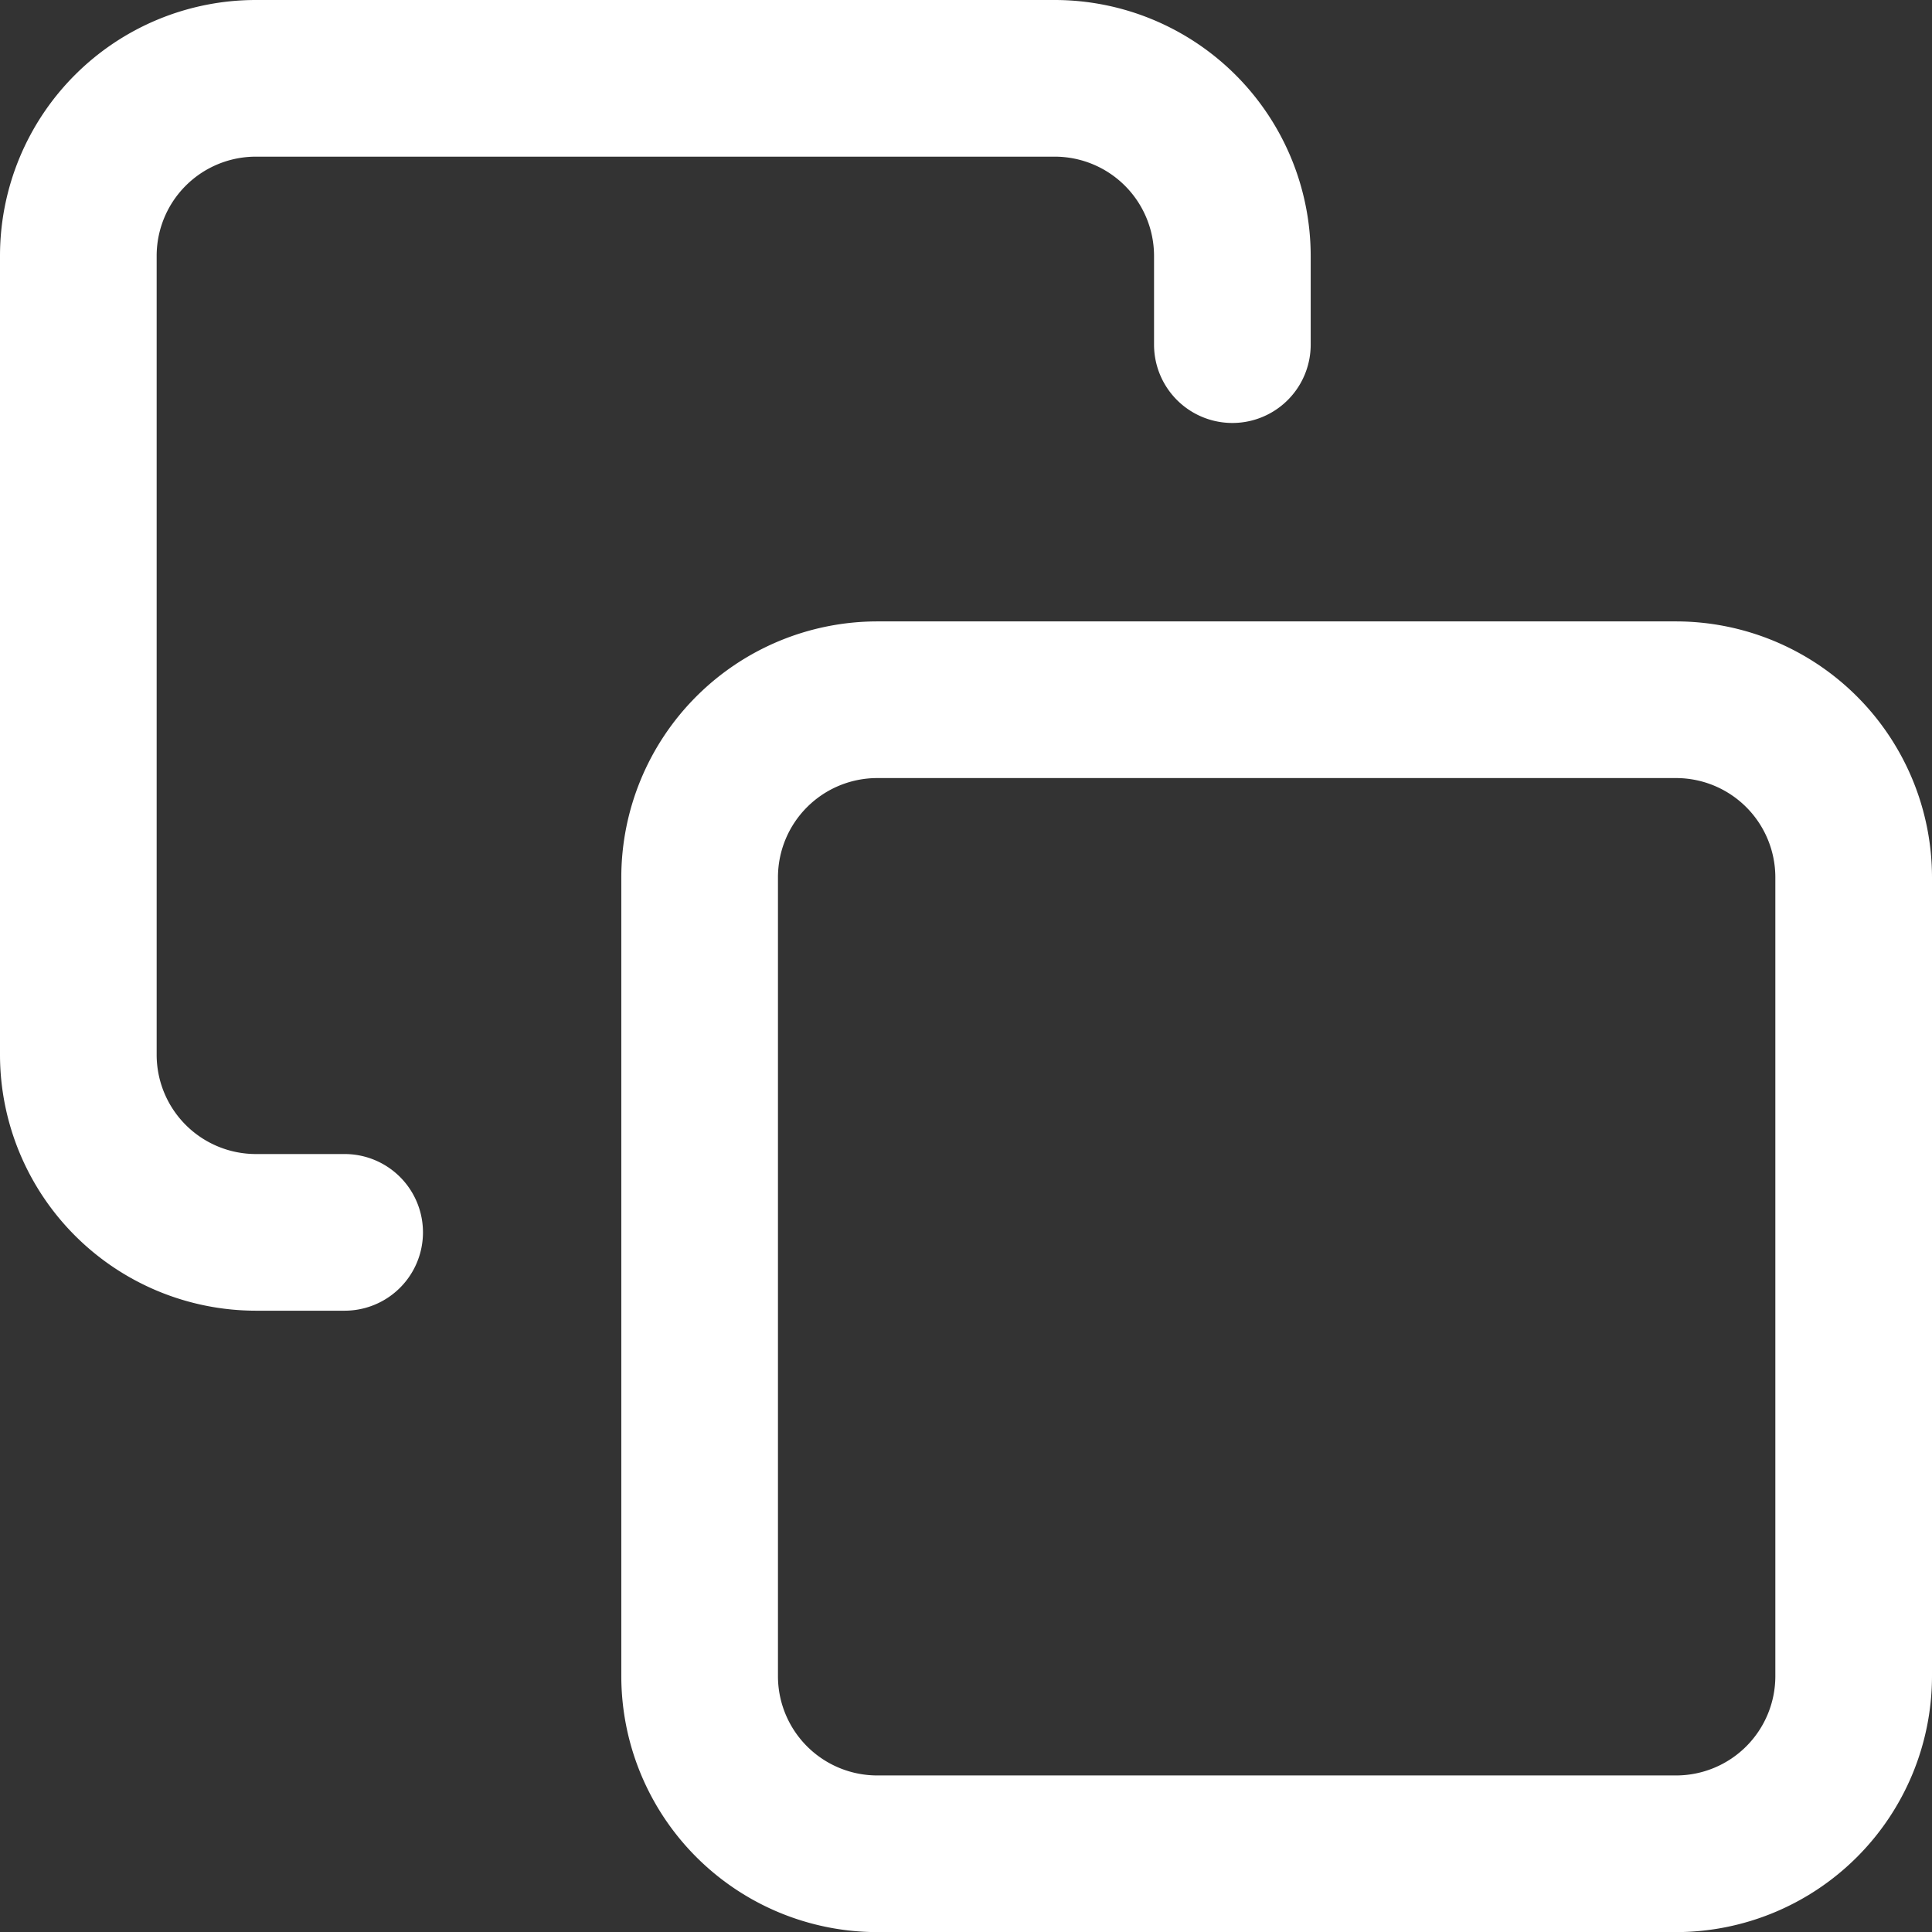
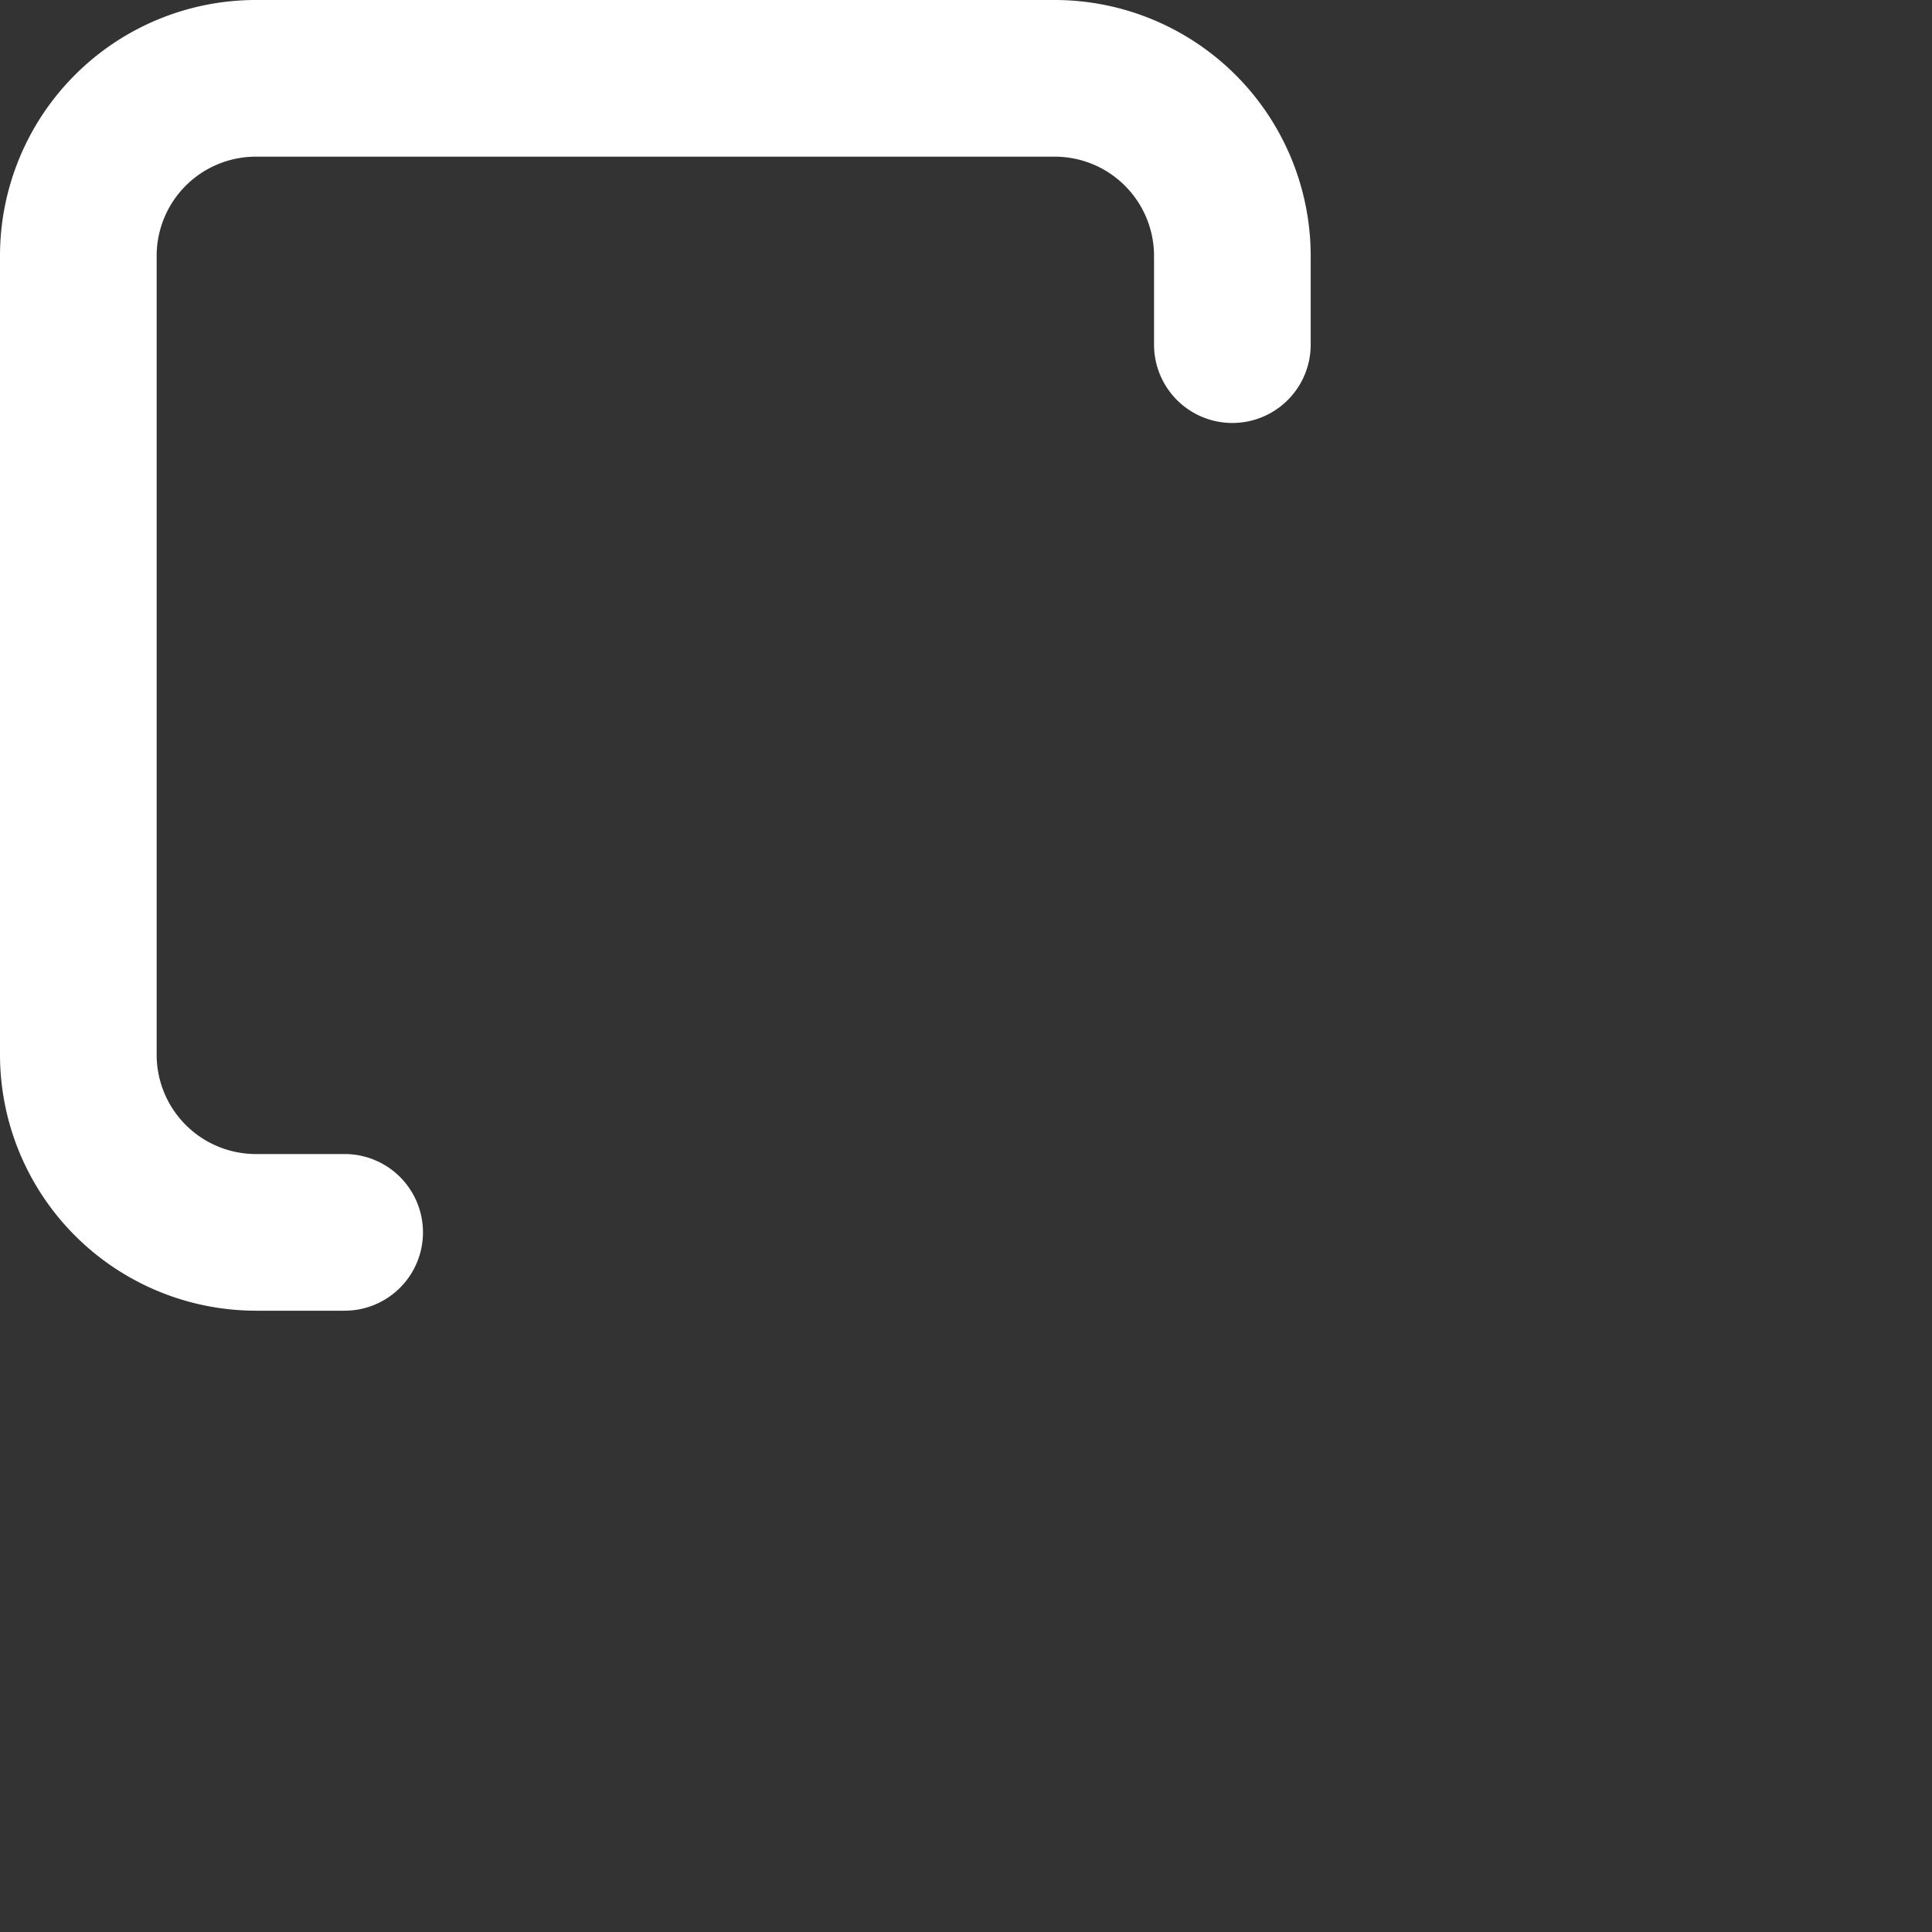
<svg xmlns="http://www.w3.org/2000/svg" width="18.499" height="18.5" viewBox="0 0 18.499 18.5">
  <rect x="0" y="0" width="18.499" height="18.5" fill="#333333" stroke="none" />
  <g id="Group_171066" data-name="Group 171066" transform="translate(-2.25 -2.25)">
-     <path id="Path_161730" data-name="Path 161730" d="M15.2,12.75h7.65A2.453,2.453,0,0,1,25.3,15.2v7.65a2.453,2.453,0,0,1-2.45,2.45H15.2a2.453,2.453,0,0,1-2.45-2.45V15.2A2.453,2.453,0,0,1,15.2,12.75ZM22.85,23.8a.951.951,0,0,0,.95-.95V15.2a.951.951,0,0,0-.95-.95H15.2a.951.951,0,0,0-.95.95v7.65a.951.951,0,0,0,.95.95Z" transform="translate(-4.551 -4.55)" fill="#fff" />
    <path id="Path_161731" data-name="Path 161731" d="M5.55,14.8H4.7a2.453,2.453,0,0,1-2.45-2.45V4.7A2.45,2.45,0,0,1,4.7,2.25h7.65A2.453,2.453,0,0,1,14.8,4.7v.85a.75.75,0,1,1-1.5,0V4.7a.951.951,0,0,0-.95-.95H4.7a.95.95,0,0,0-.95.95v7.65a.951.951,0,0,0,.95.95h.85a.75.75,0,0,1,0,1.5Z" fill="#fff" />
  </g>
</svg>